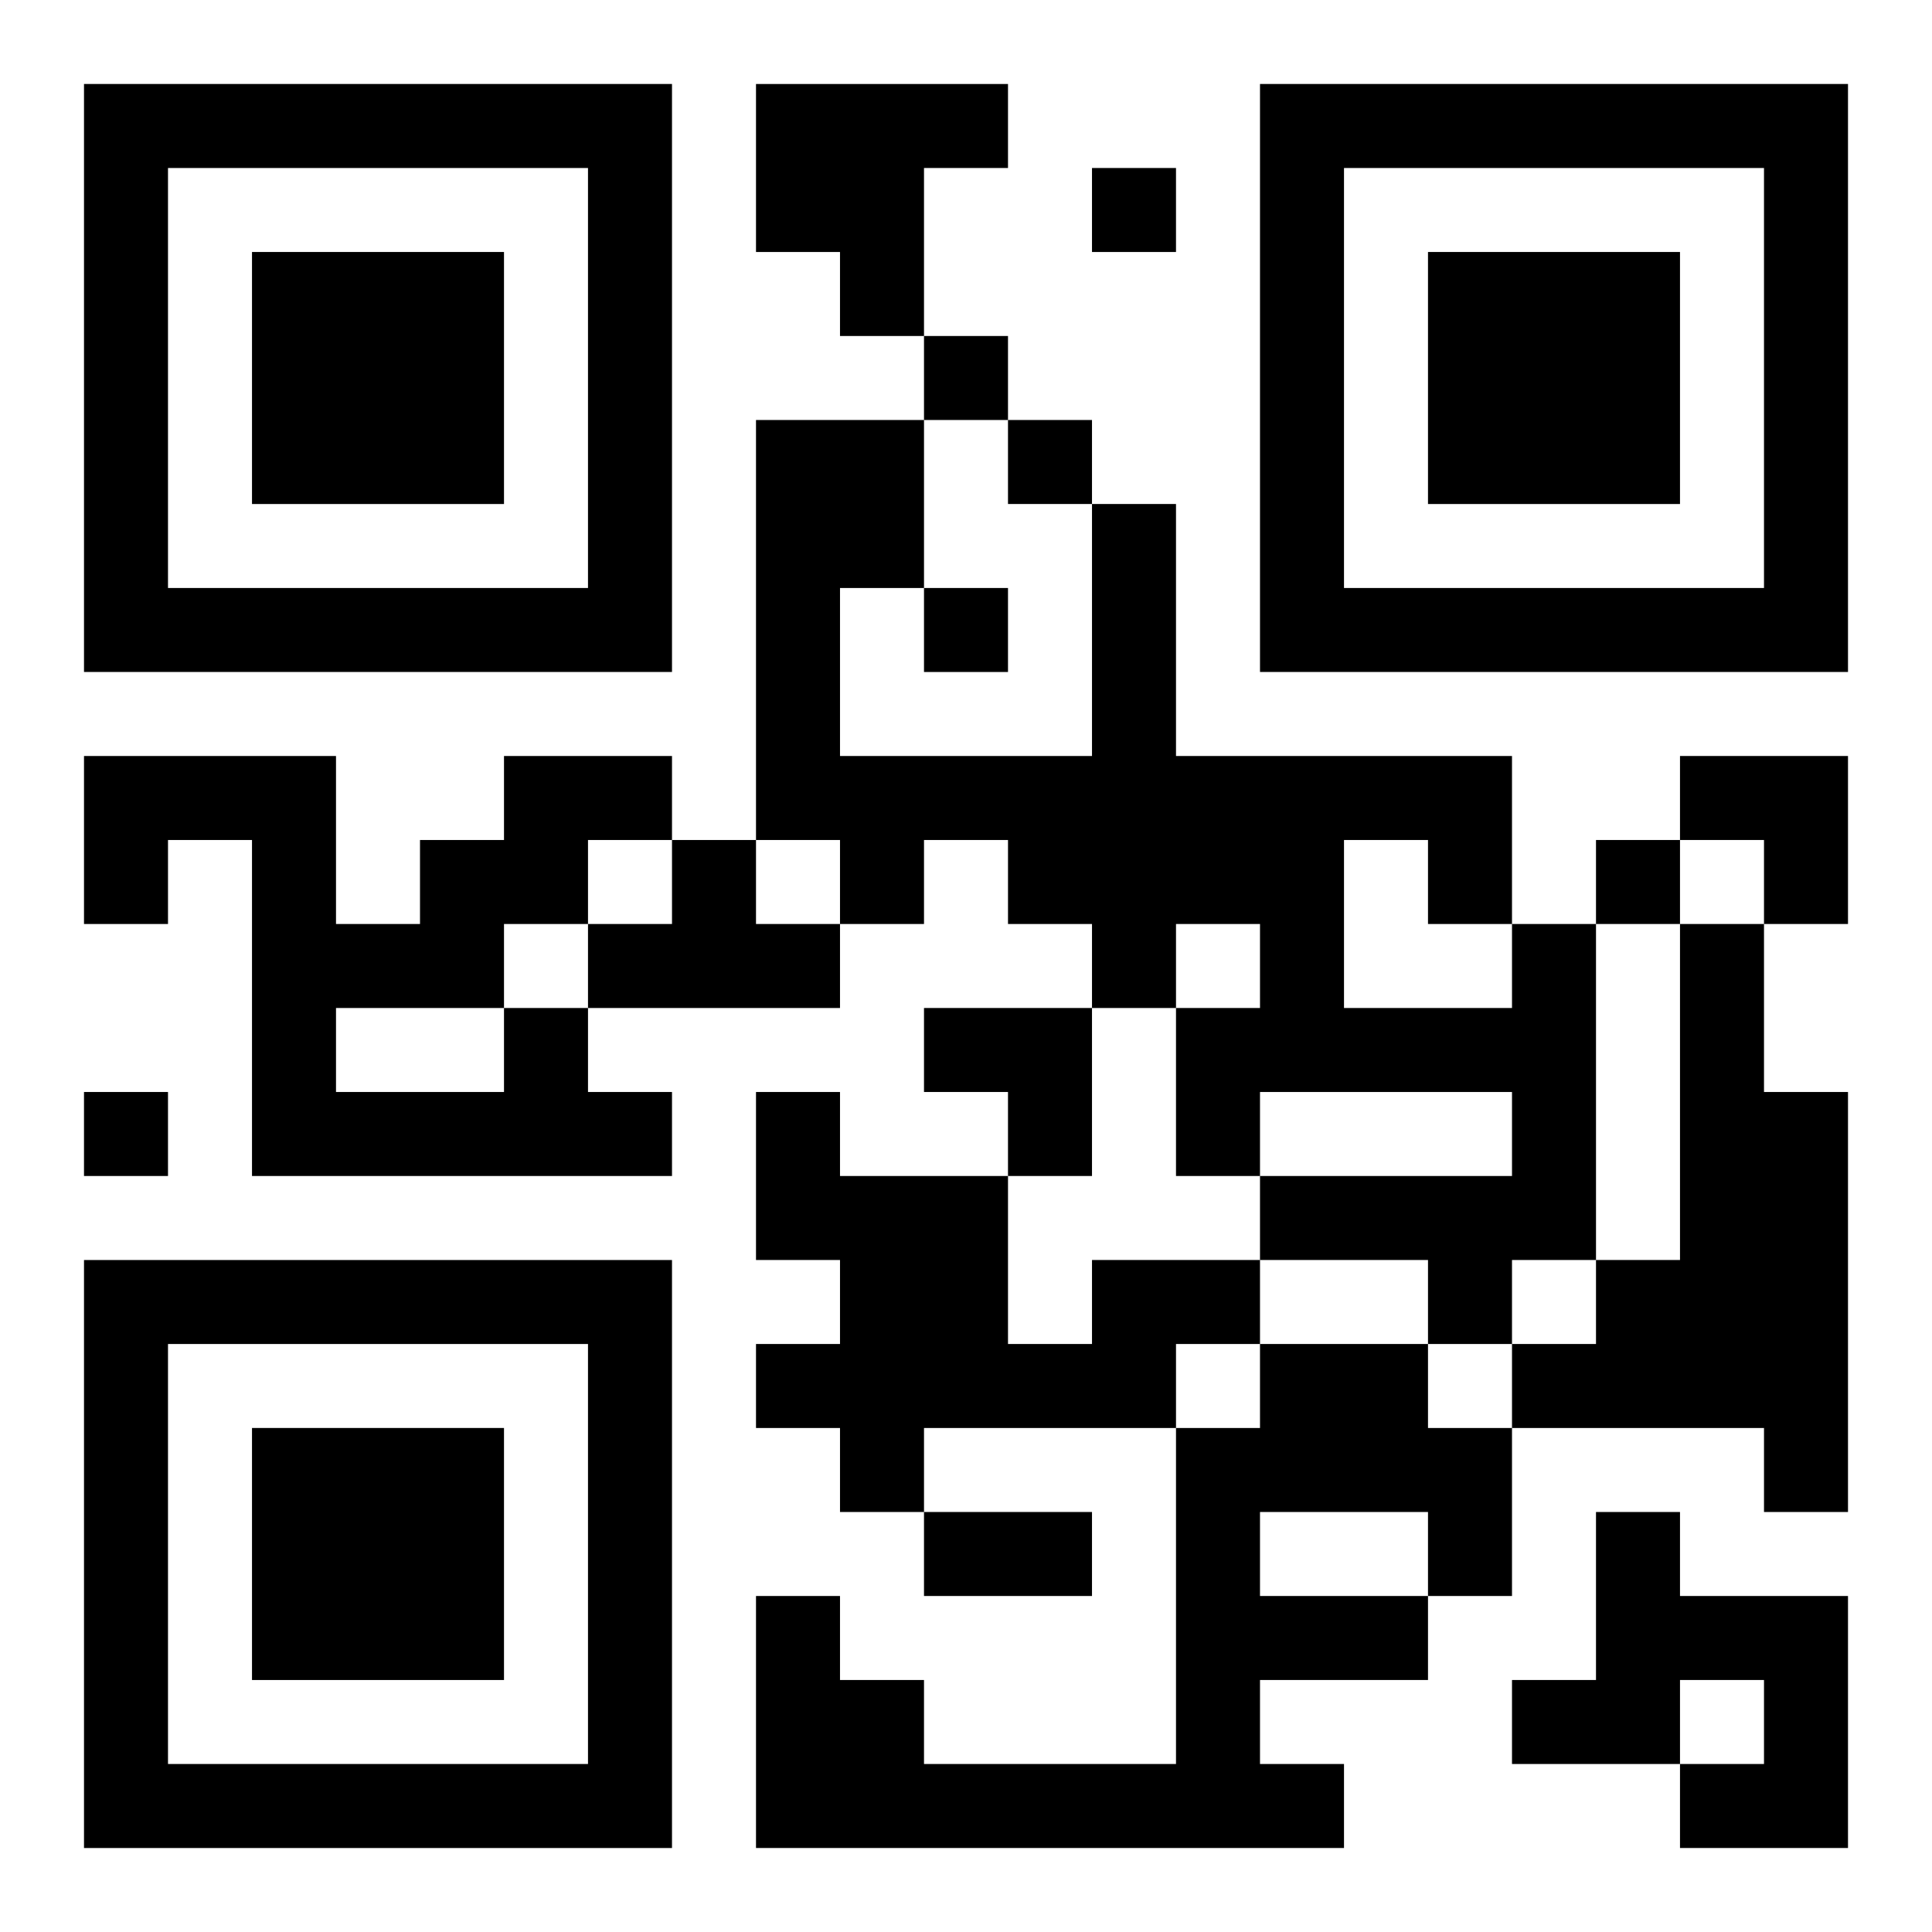
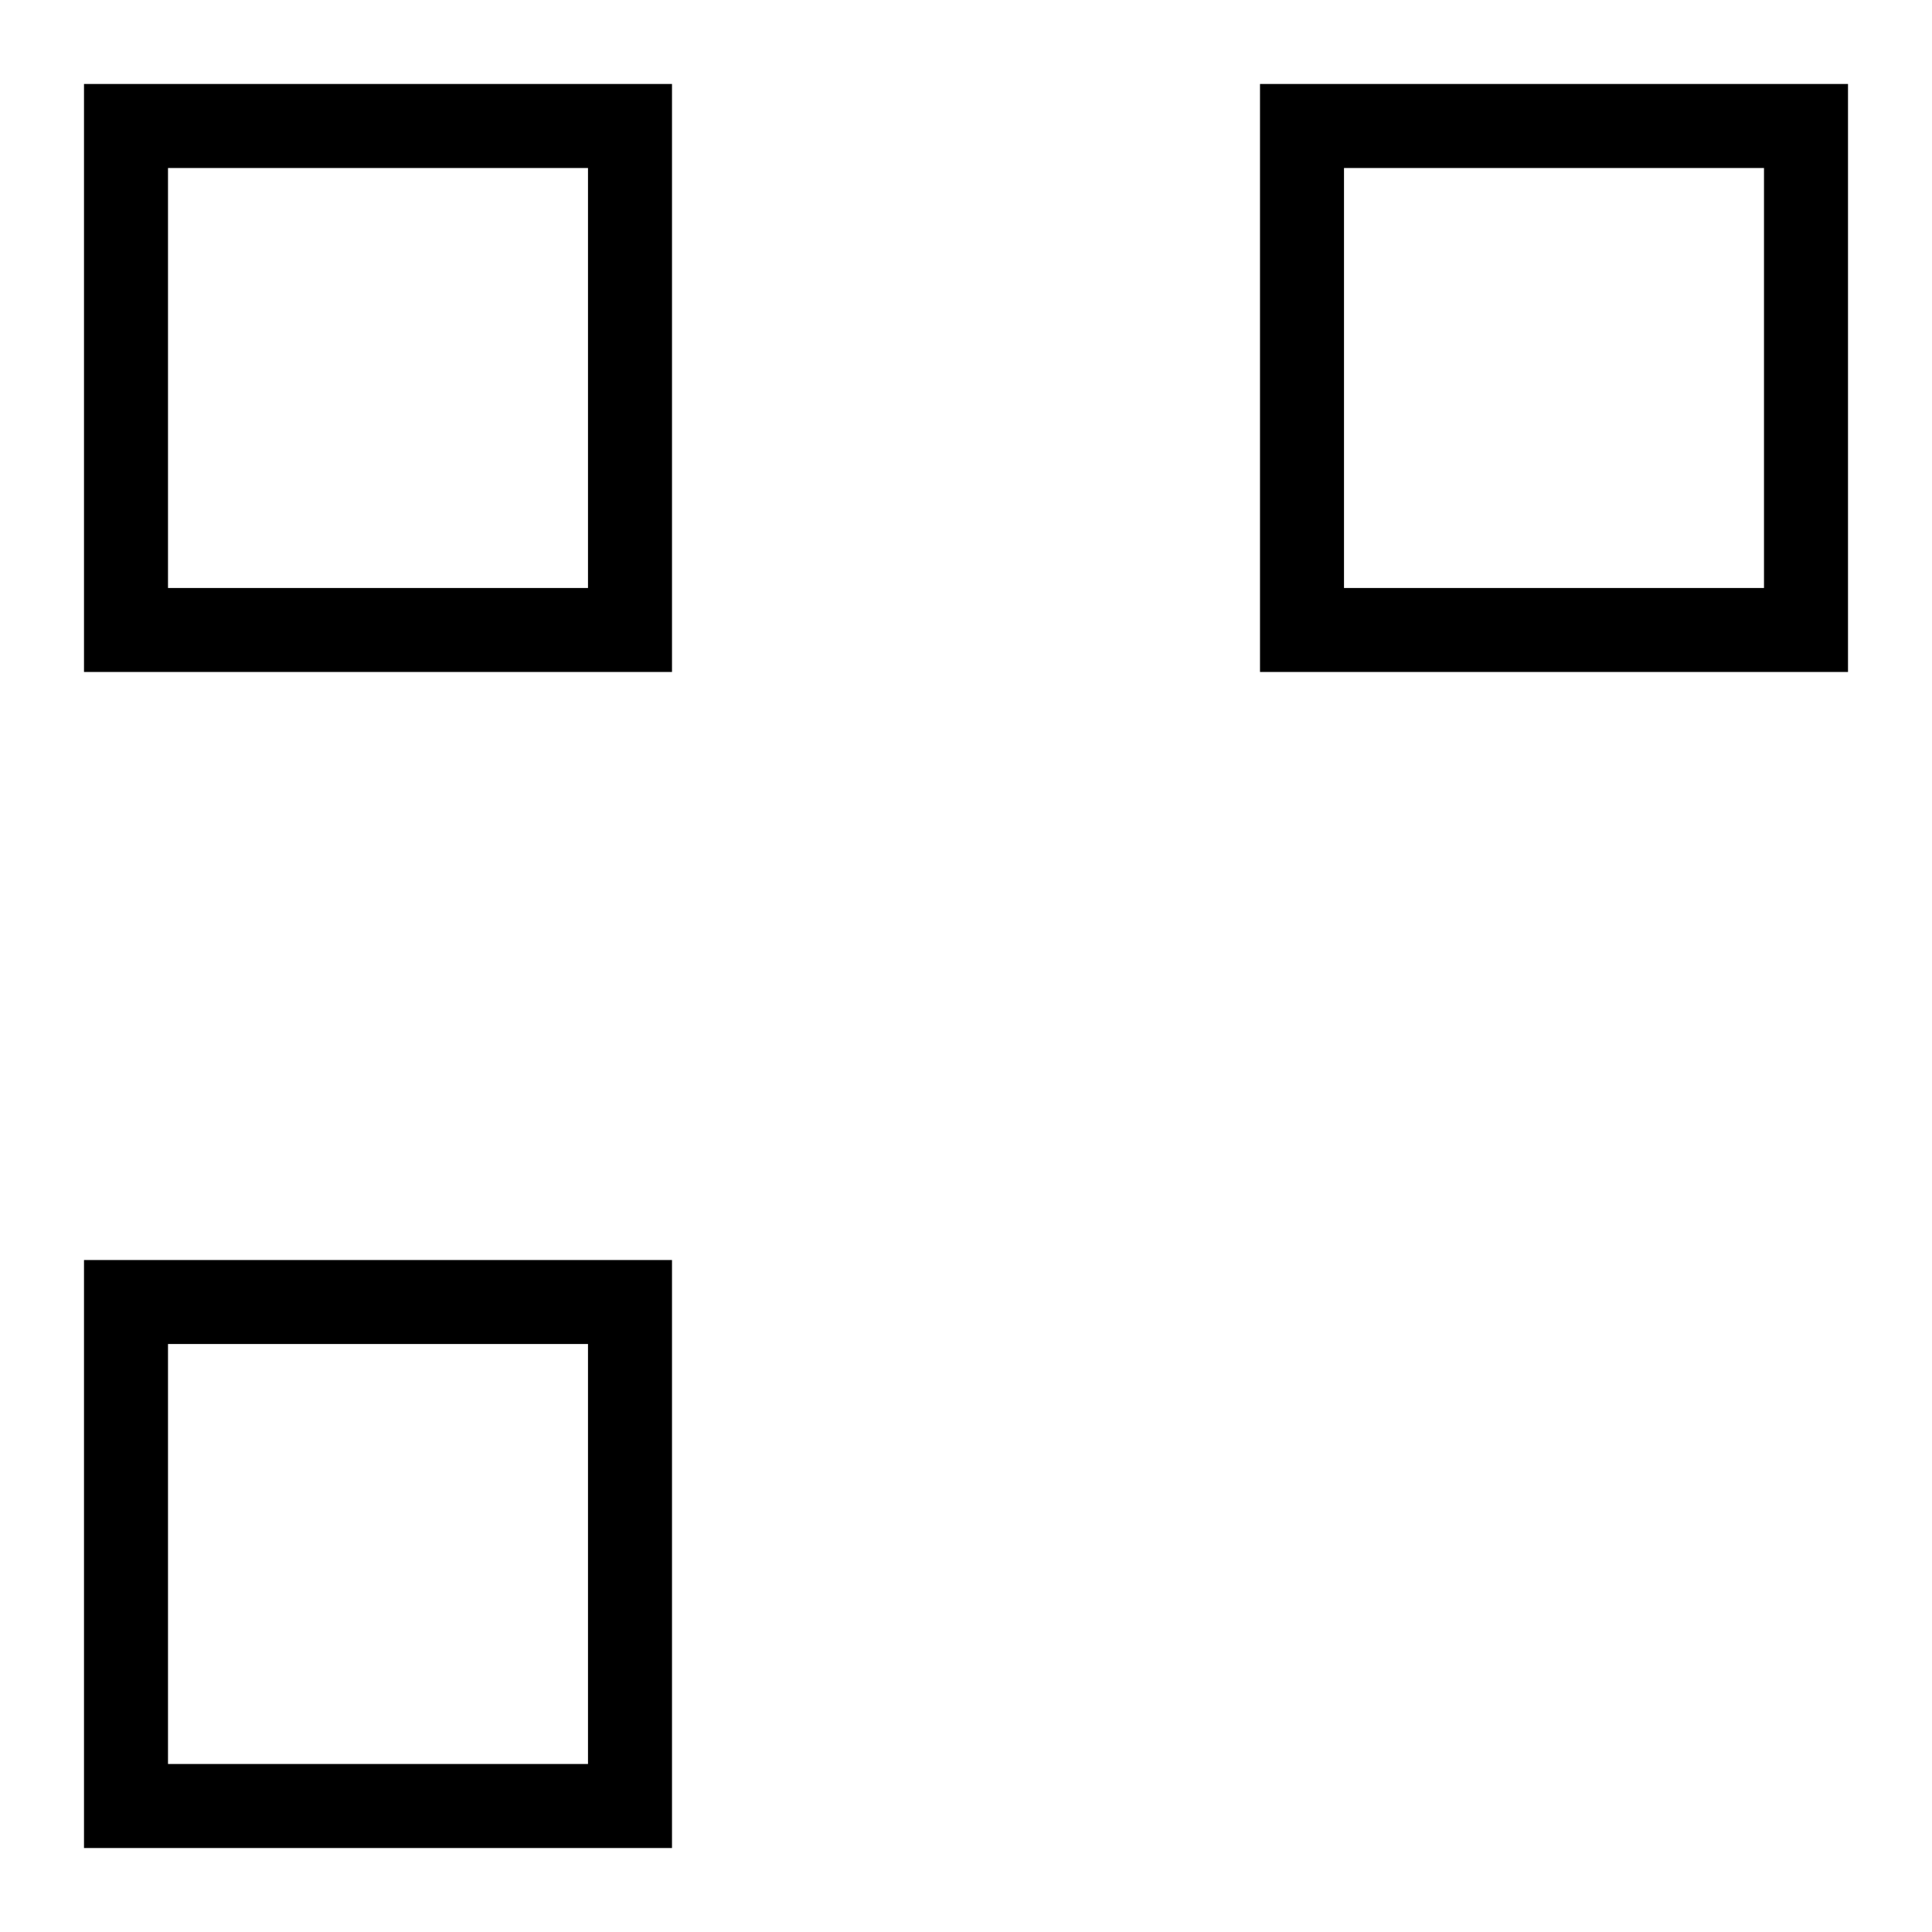
<svg xmlns="http://www.w3.org/2000/svg" xmlns:xlink="http://www.w3.org/1999/xlink" width="250" height="250" baseProfile="full" version="1.1" viewBox="-1 -1 23 23">
  <symbol id="a">
-     <path d="m0 7v7h7v-7h-7zm1 1h5v5h-5v-5zm1 1v3h3v-3h-3z" />
+     <path d="m0 7v7h7v-7h-7zm1 1h5v5h-5v-5zm1 1v3h3h-3z" />
  </symbol>
  <use y="-7" xlink:href="#a" />
  <use y="7" xlink:href="#a" />
  <use x="14" y="-7" xlink:href="#a" />
-   <path d="m8 0h3v1h-1v2h-1v-1h-1v-2m-1 9h1v1h1v1h-3v-1h1v-1m10 1h1v4h-1v1h-1v-1h-2v-1h3v-1h-3v1h-1v-2h1v-1h-1v1h-1v-1h-1v-1h-1v1h-1v-1h-1v-5h2v2h-1v2h3v-3h1v3h4v2m-2-1v2h2v-1h-1v-1h-1m4 1h1v2h1v5h-1v-1h-3v-1h1v-1h1v-4m-14 1h1v1h1v1h-5v-4h-1v1h-1v-2h3v2h1v-1h1v-1h2v1h-1v1h-1v1m-2 0v1h2v-1h-2m9 3h2v1h-1v1h-3v1h-1v-1h-1v-1h1v-1h-1v-2h1v1h2v2h1v-1m2 1h2v1h1v2h-1v1h-2v1h1v1h-7v-3h1v1h1v1h3v-4h1v-1m0 2v1h2v-1h-2m4 0h1v1h2v3h-2v-1h1v-1h-1v1h-2v-1h1v-2m-6-16v1h1v-1h-1m-2 2v1h1v-1h-1m1 1v1h1v-1h-1m-1 2v1h1v-1h-1m8 3v1h1v-1h-1m-18 3v1h1v-1h-1m10 5h2v1h-2v-1m9-9h2v2h-1v-1h-1zm-9 3h2v2h-1v-1h-1z" />
</svg>